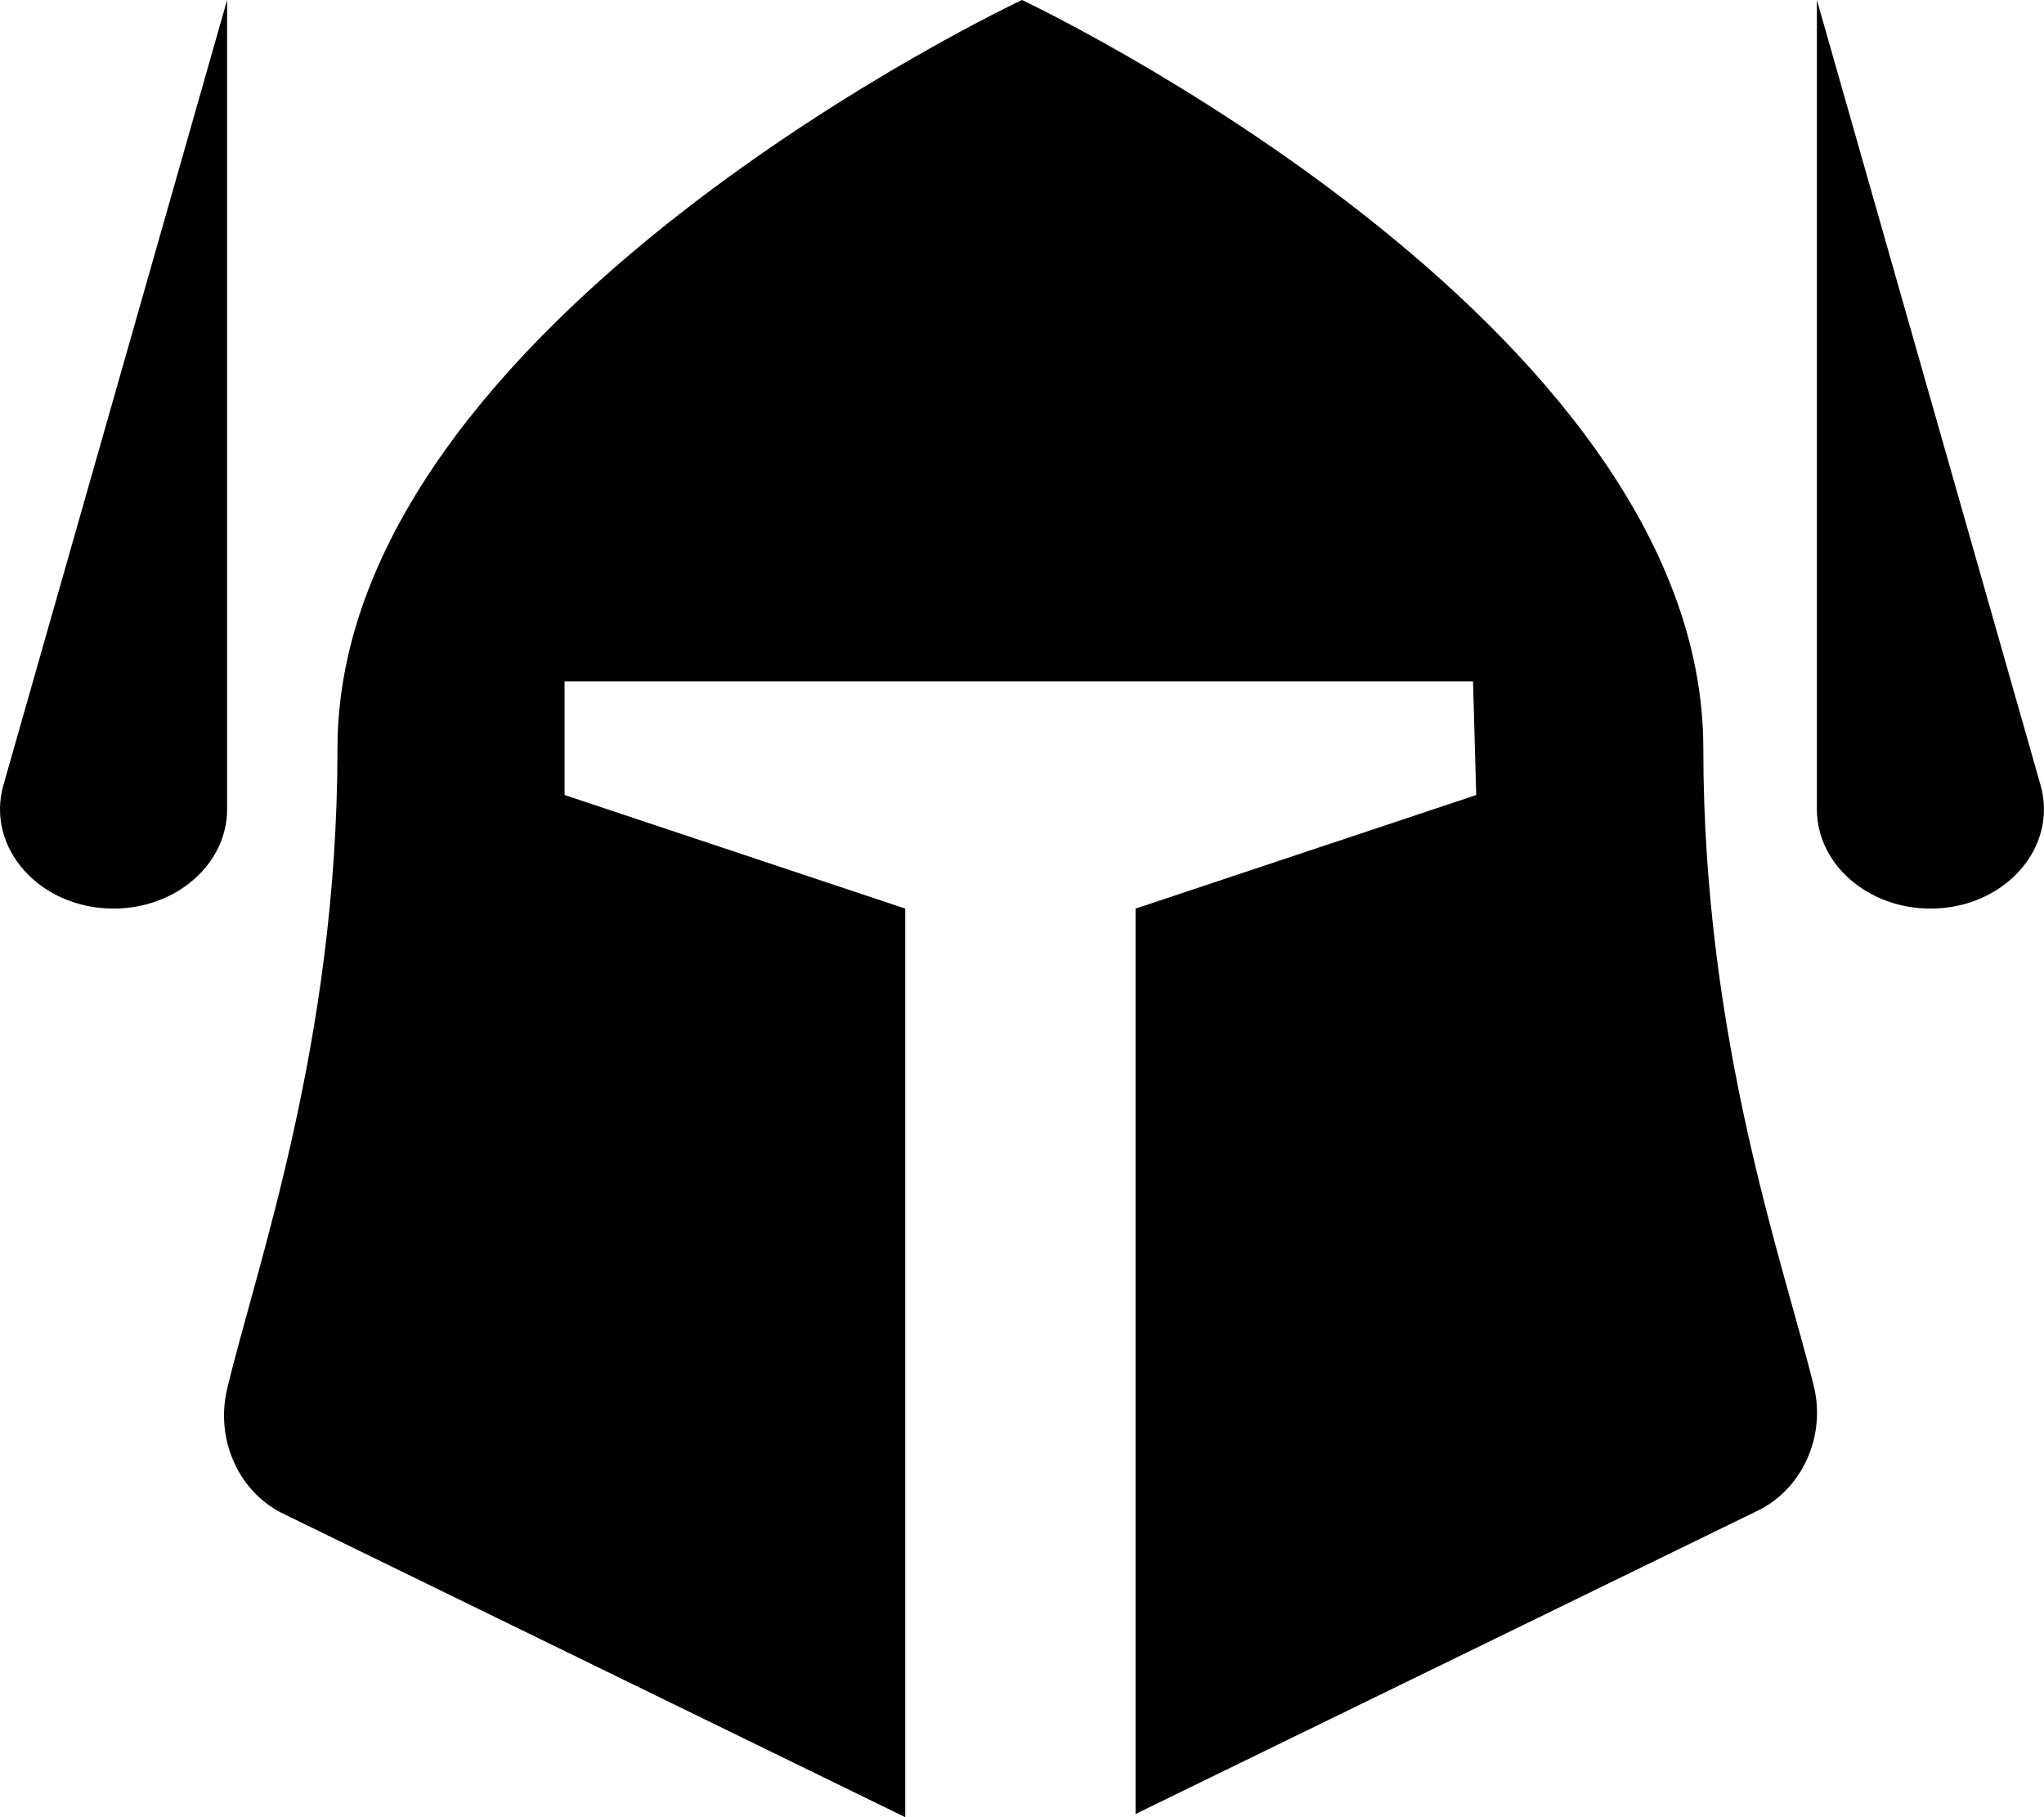
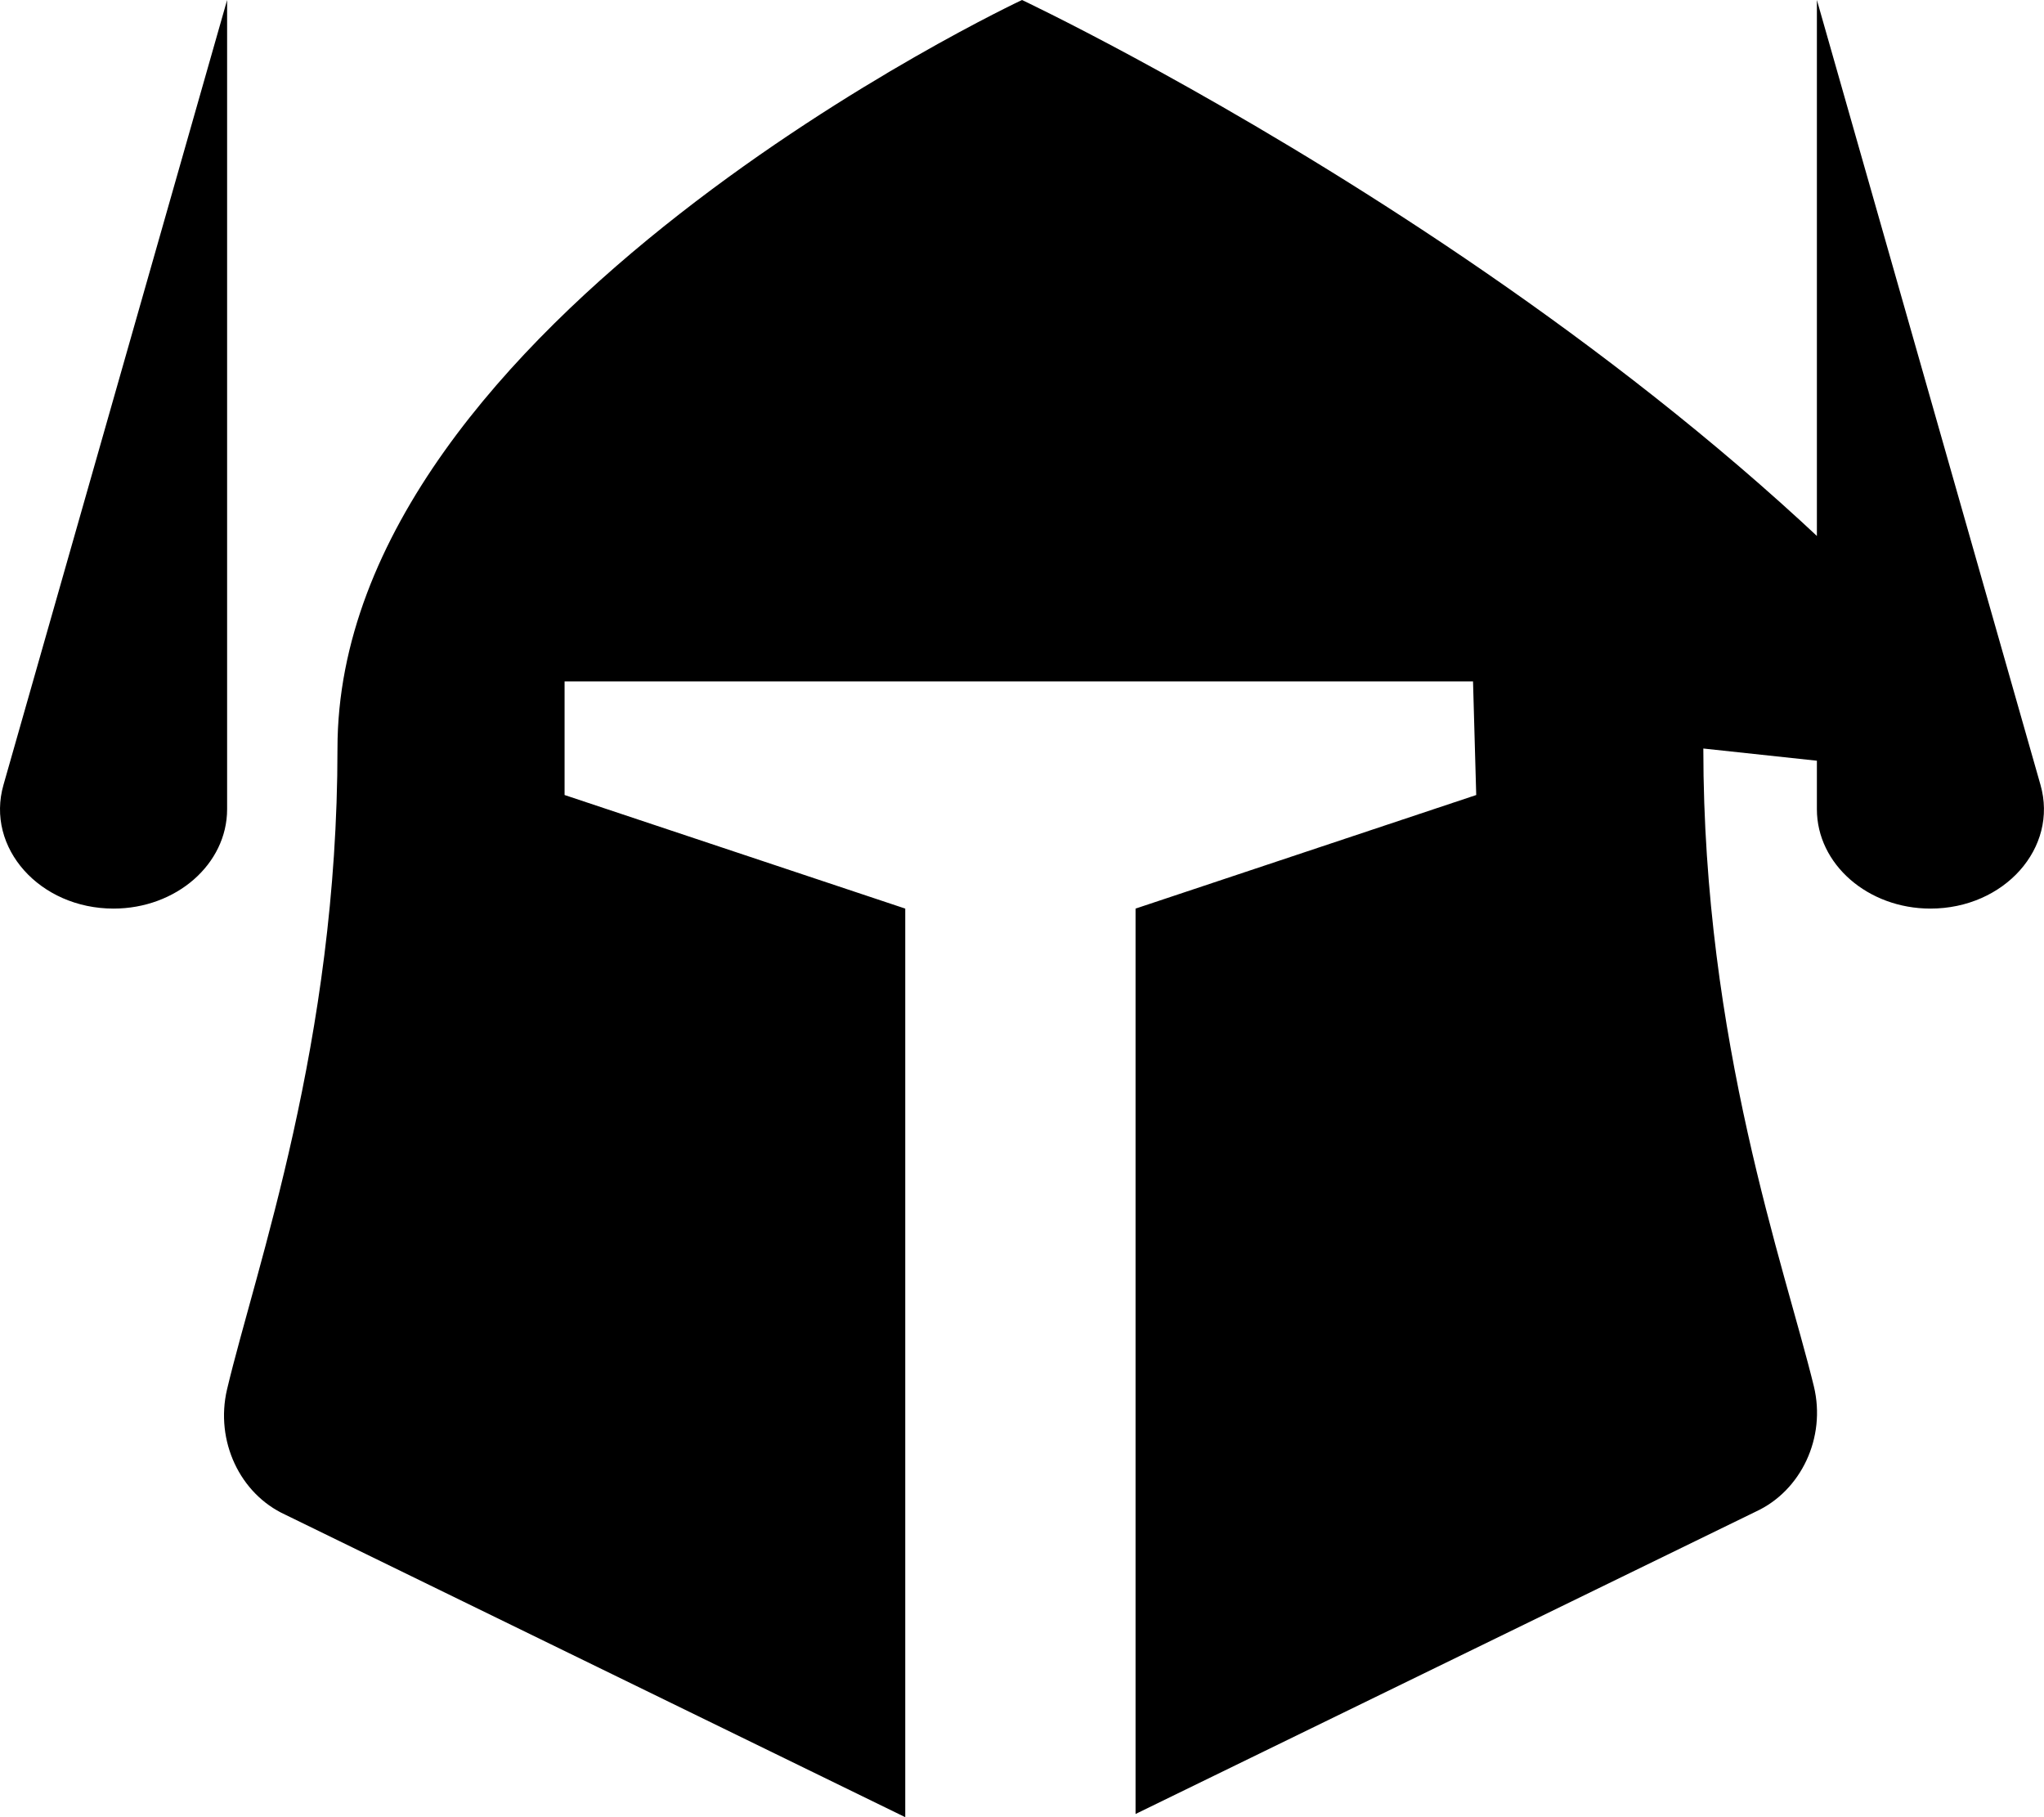
<svg xmlns="http://www.w3.org/2000/svg" viewBox="0 0 576 512">
-   <path d="M31.99 256c17.63 0 32.01-12.5 32.01-28V0L.993 221.1C-4.132 238.9 11.24 256 31.99 256zM575 221.1L512 0v228c0 15.5 14.38 28 32 28C564.8 256 580.1 238.9 575 221.1zM480 210.9C480 90.38 288 0 288 0S95.1 90.38 95.1 210.9c0 82.75-22.88 145.9-31.13 180.6c-3.375 14.5 3.625 29.38 16.38 35.25L255.1 512V256L159.1 224L159.1 192h256L416 224l-96 32l-.001 255.1l174.9-85.25c12.63-5.875 19.75-20.75 16.25-35.25C502.9 356.8 480 293.6 480 210.9z" />
+   <path d="M31.99 256c17.63 0 32.01-12.5 32.01-28V0L.993 221.1C-4.132 238.9 11.24 256 31.99 256zM575 221.1L512 0v228c0 15.5 14.38 28 32 28C564.8 256 580.1 238.9 575 221.1zC480 90.38 288 0 288 0S95.1 90.38 95.1 210.9c0 82.75-22.88 145.9-31.13 180.6c-3.375 14.5 3.625 29.38 16.38 35.25L255.1 512V256L159.1 224L159.1 192h256L416 224l-96 32l-.001 255.1l174.9-85.25c12.63-5.875 19.75-20.75 16.25-35.25C502.9 356.8 480 293.6 480 210.9z" />
</svg>